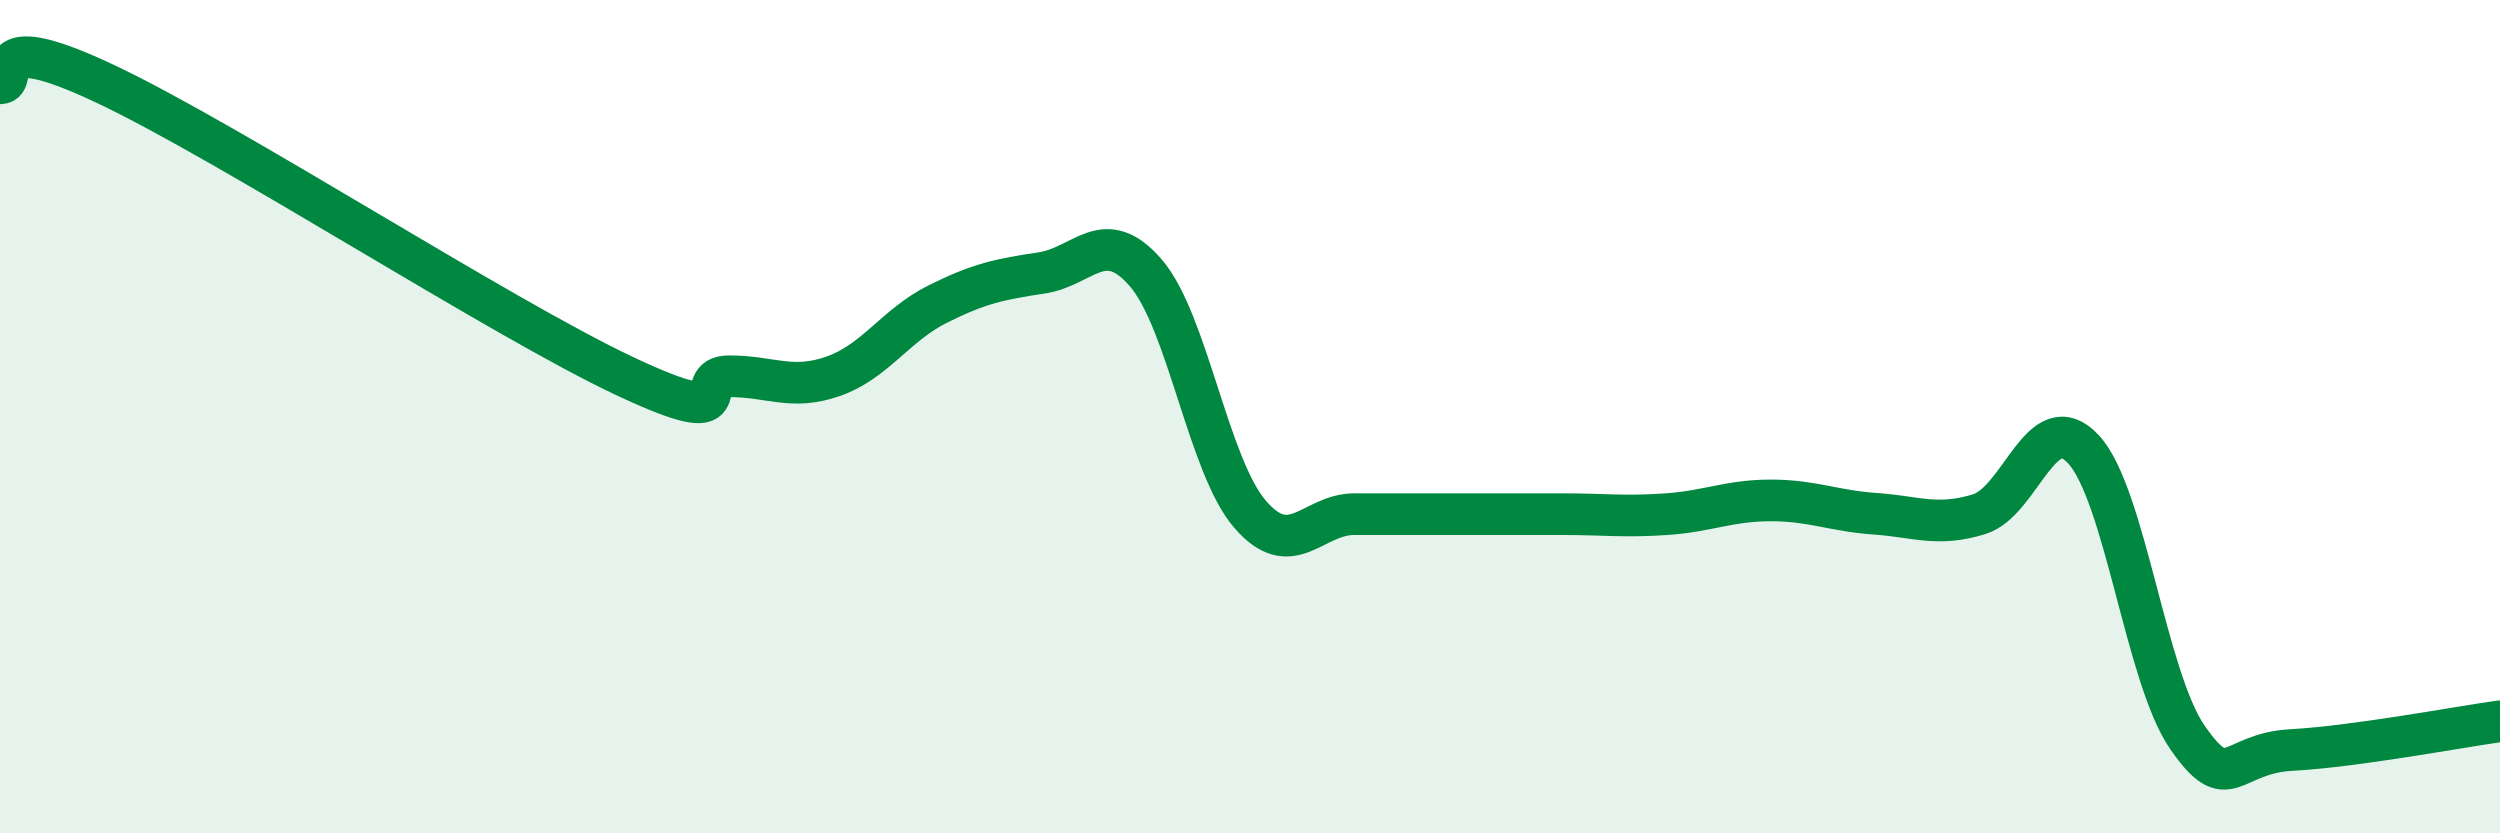
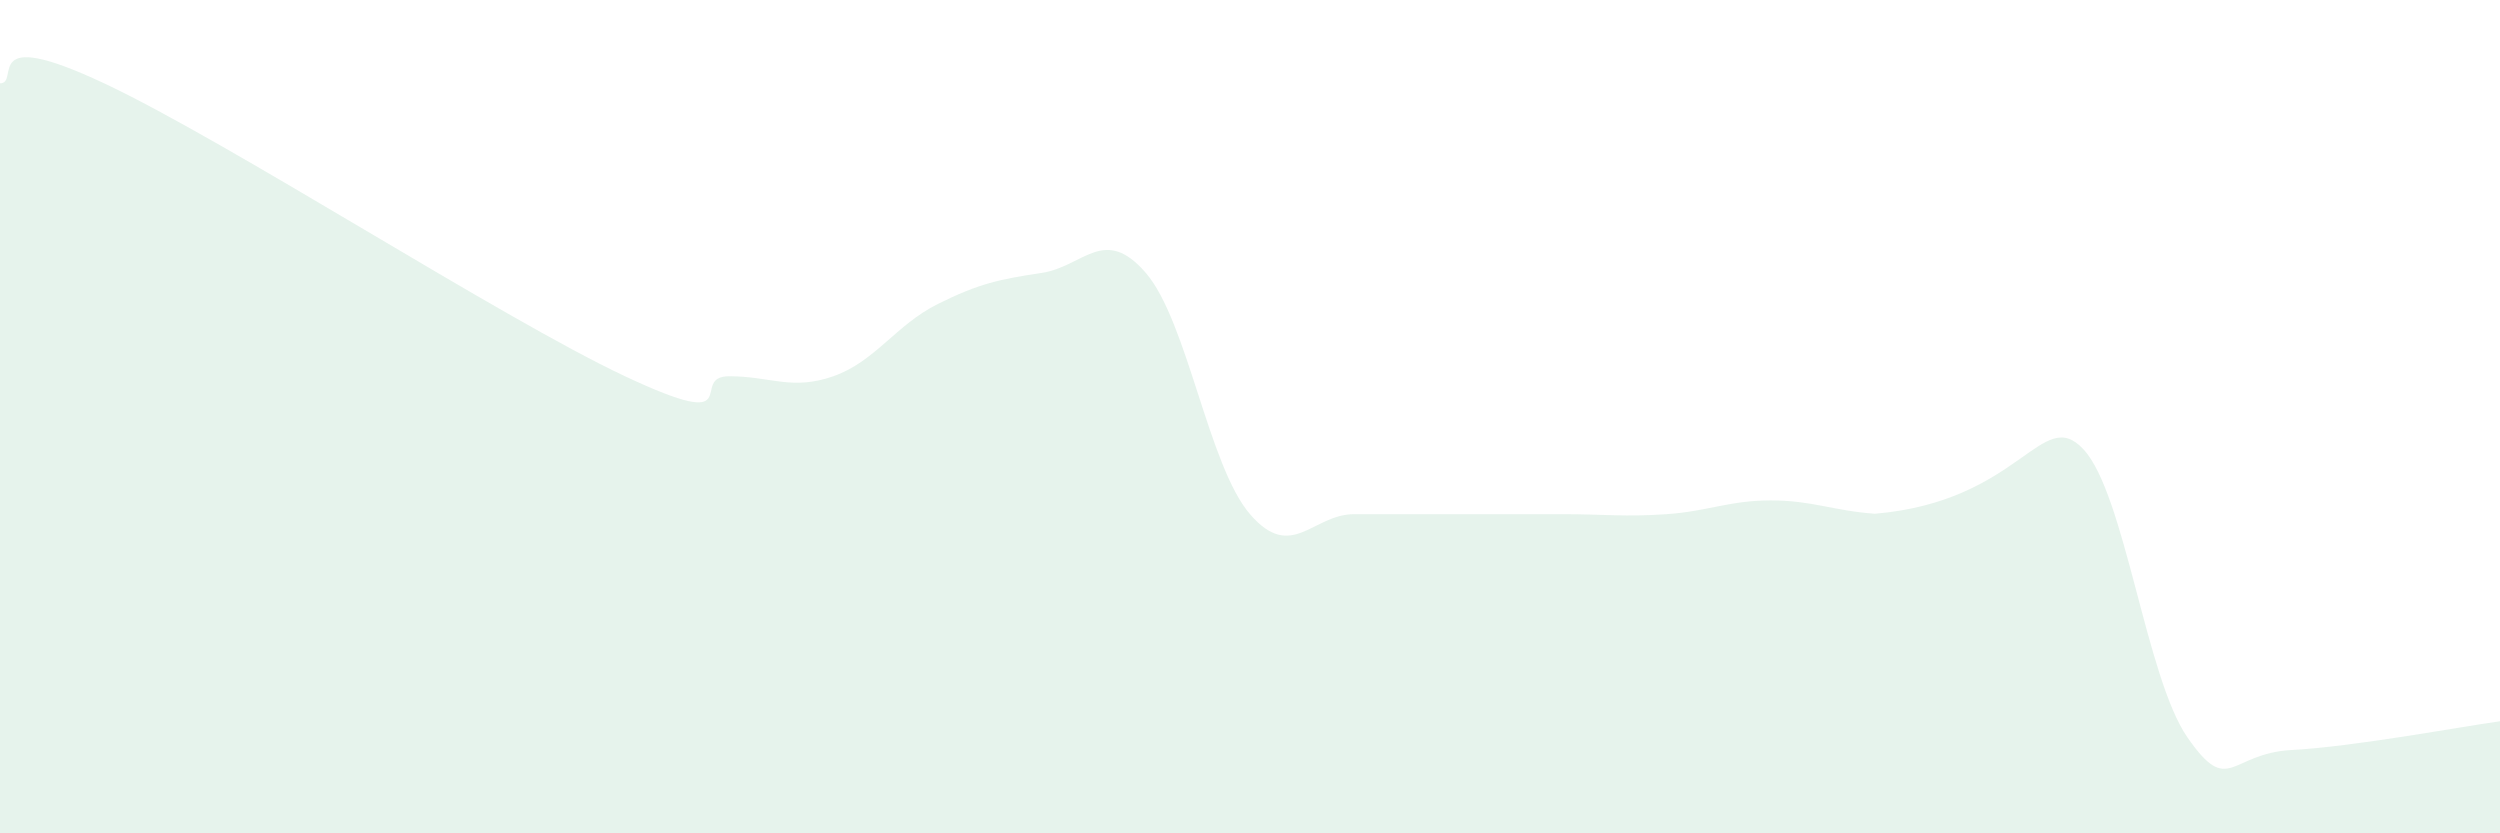
<svg xmlns="http://www.w3.org/2000/svg" width="60" height="20" viewBox="0 0 60 20">
-   <path d="M 0,2 C 0.5,2 -0.5,0.59 2.5,2 C 5.5,3.41 12,7.62 15,9.03 C 18,10.44 16.5,9.03 17.5,9.03 C 18.5,9.03 19,9.38 20,9.03 C 21,8.68 21.5,7.8 22.5,7.3 C 23.5,6.8 24,6.7 25,6.55 C 26,6.4 26.5,5.39 27.5,6.55 C 28.5,7.71 29,11.18 30,12.34 C 31,13.5 31.5,12.34 32.5,12.34 C 33.5,12.34 34,12.34 35,12.34 C 36,12.34 36.5,12.34 37.5,12.34 C 38.5,12.34 39,12.41 40,12.34 C 41,12.27 41.5,12.01 42.5,12.01 C 43.5,12.01 44,12.26 45,12.33 C 46,12.4 46.5,12.65 47.5,12.34 C 48.5,12.03 49,9.71 50,10.78 C 51,11.85 51.5,16.26 52.5,17.7 C 53.5,19.14 53.5,18.08 55,18 C 56.5,17.92 59,17.45 60,17.31L60 20L0 20Z" fill="#008740" opacity="0.1" stroke-linecap="round" stroke-linejoin="round" />
-   <path d="M 0,2 C 0.5,2 -0.5,0.59 2.5,2 C 5.5,3.41 12,7.62 15,9.03 C 18,10.44 16.5,9.03 17.5,9.03 C 18.5,9.03 19,9.38 20,9.03 C 21,8.68 21.5,7.8 22.5,7.3 C 23.5,6.8 24,6.7 25,6.55 C 26,6.4 26.5,5.39 27.5,6.55 C 28.5,7.71 29,11.18 30,12.34 C 31,13.5 31.5,12.34 32.5,12.34 C 33.5,12.34 34,12.34 35,12.34 C 36,12.34 36.5,12.34 37.5,12.34 C 38.5,12.34 39,12.41 40,12.34 C 41,12.27 41.5,12.01 42.5,12.01 C 43.5,12.01 44,12.26 45,12.33 C 46,12.4 46.5,12.65 47.5,12.34 C 48.5,12.03 49,9.71 50,10.78 C 51,11.85 51.5,16.26 52.5,17.7 C 53.5,19.14 53.5,18.08 55,18 C 56.5,17.92 59,17.45 60,17.31" stroke="#008740" stroke-width="1" fill="none" stroke-linecap="round" stroke-linejoin="round" />
+   <path d="M 0,2 C 0.5,2 -0.5,0.59 2.5,2 C 5.5,3.41 12,7.62 15,9.03 C 18,10.44 16.5,9.03 17.5,9.03 C 18.5,9.03 19,9.38 20,9.03 C 21,8.68 21.5,7.8 22.5,7.3 C 23.5,6.8 24,6.7 25,6.55 C 26,6.4 26.5,5.39 27.5,6.55 C 28.5,7.71 29,11.18 30,12.34 C 31,13.5 31.5,12.34 32.5,12.34 C 33.5,12.34 34,12.34 35,12.34 C 36,12.34 36.5,12.34 37.5,12.34 C 38.5,12.34 39,12.41 40,12.34 C 41,12.27 41.5,12.01 42.5,12.01 C 43.5,12.01 44,12.26 45,12.33 C 48.5,12.03 49,9.71 50,10.78 C 51,11.85 51.5,16.26 52.5,17.7 C 53.5,19.14 53.5,18.08 55,18 C 56.5,17.92 59,17.45 60,17.31L60 20L0 20Z" fill="#008740" opacity="0.1" stroke-linecap="round" stroke-linejoin="round" />
</svg>